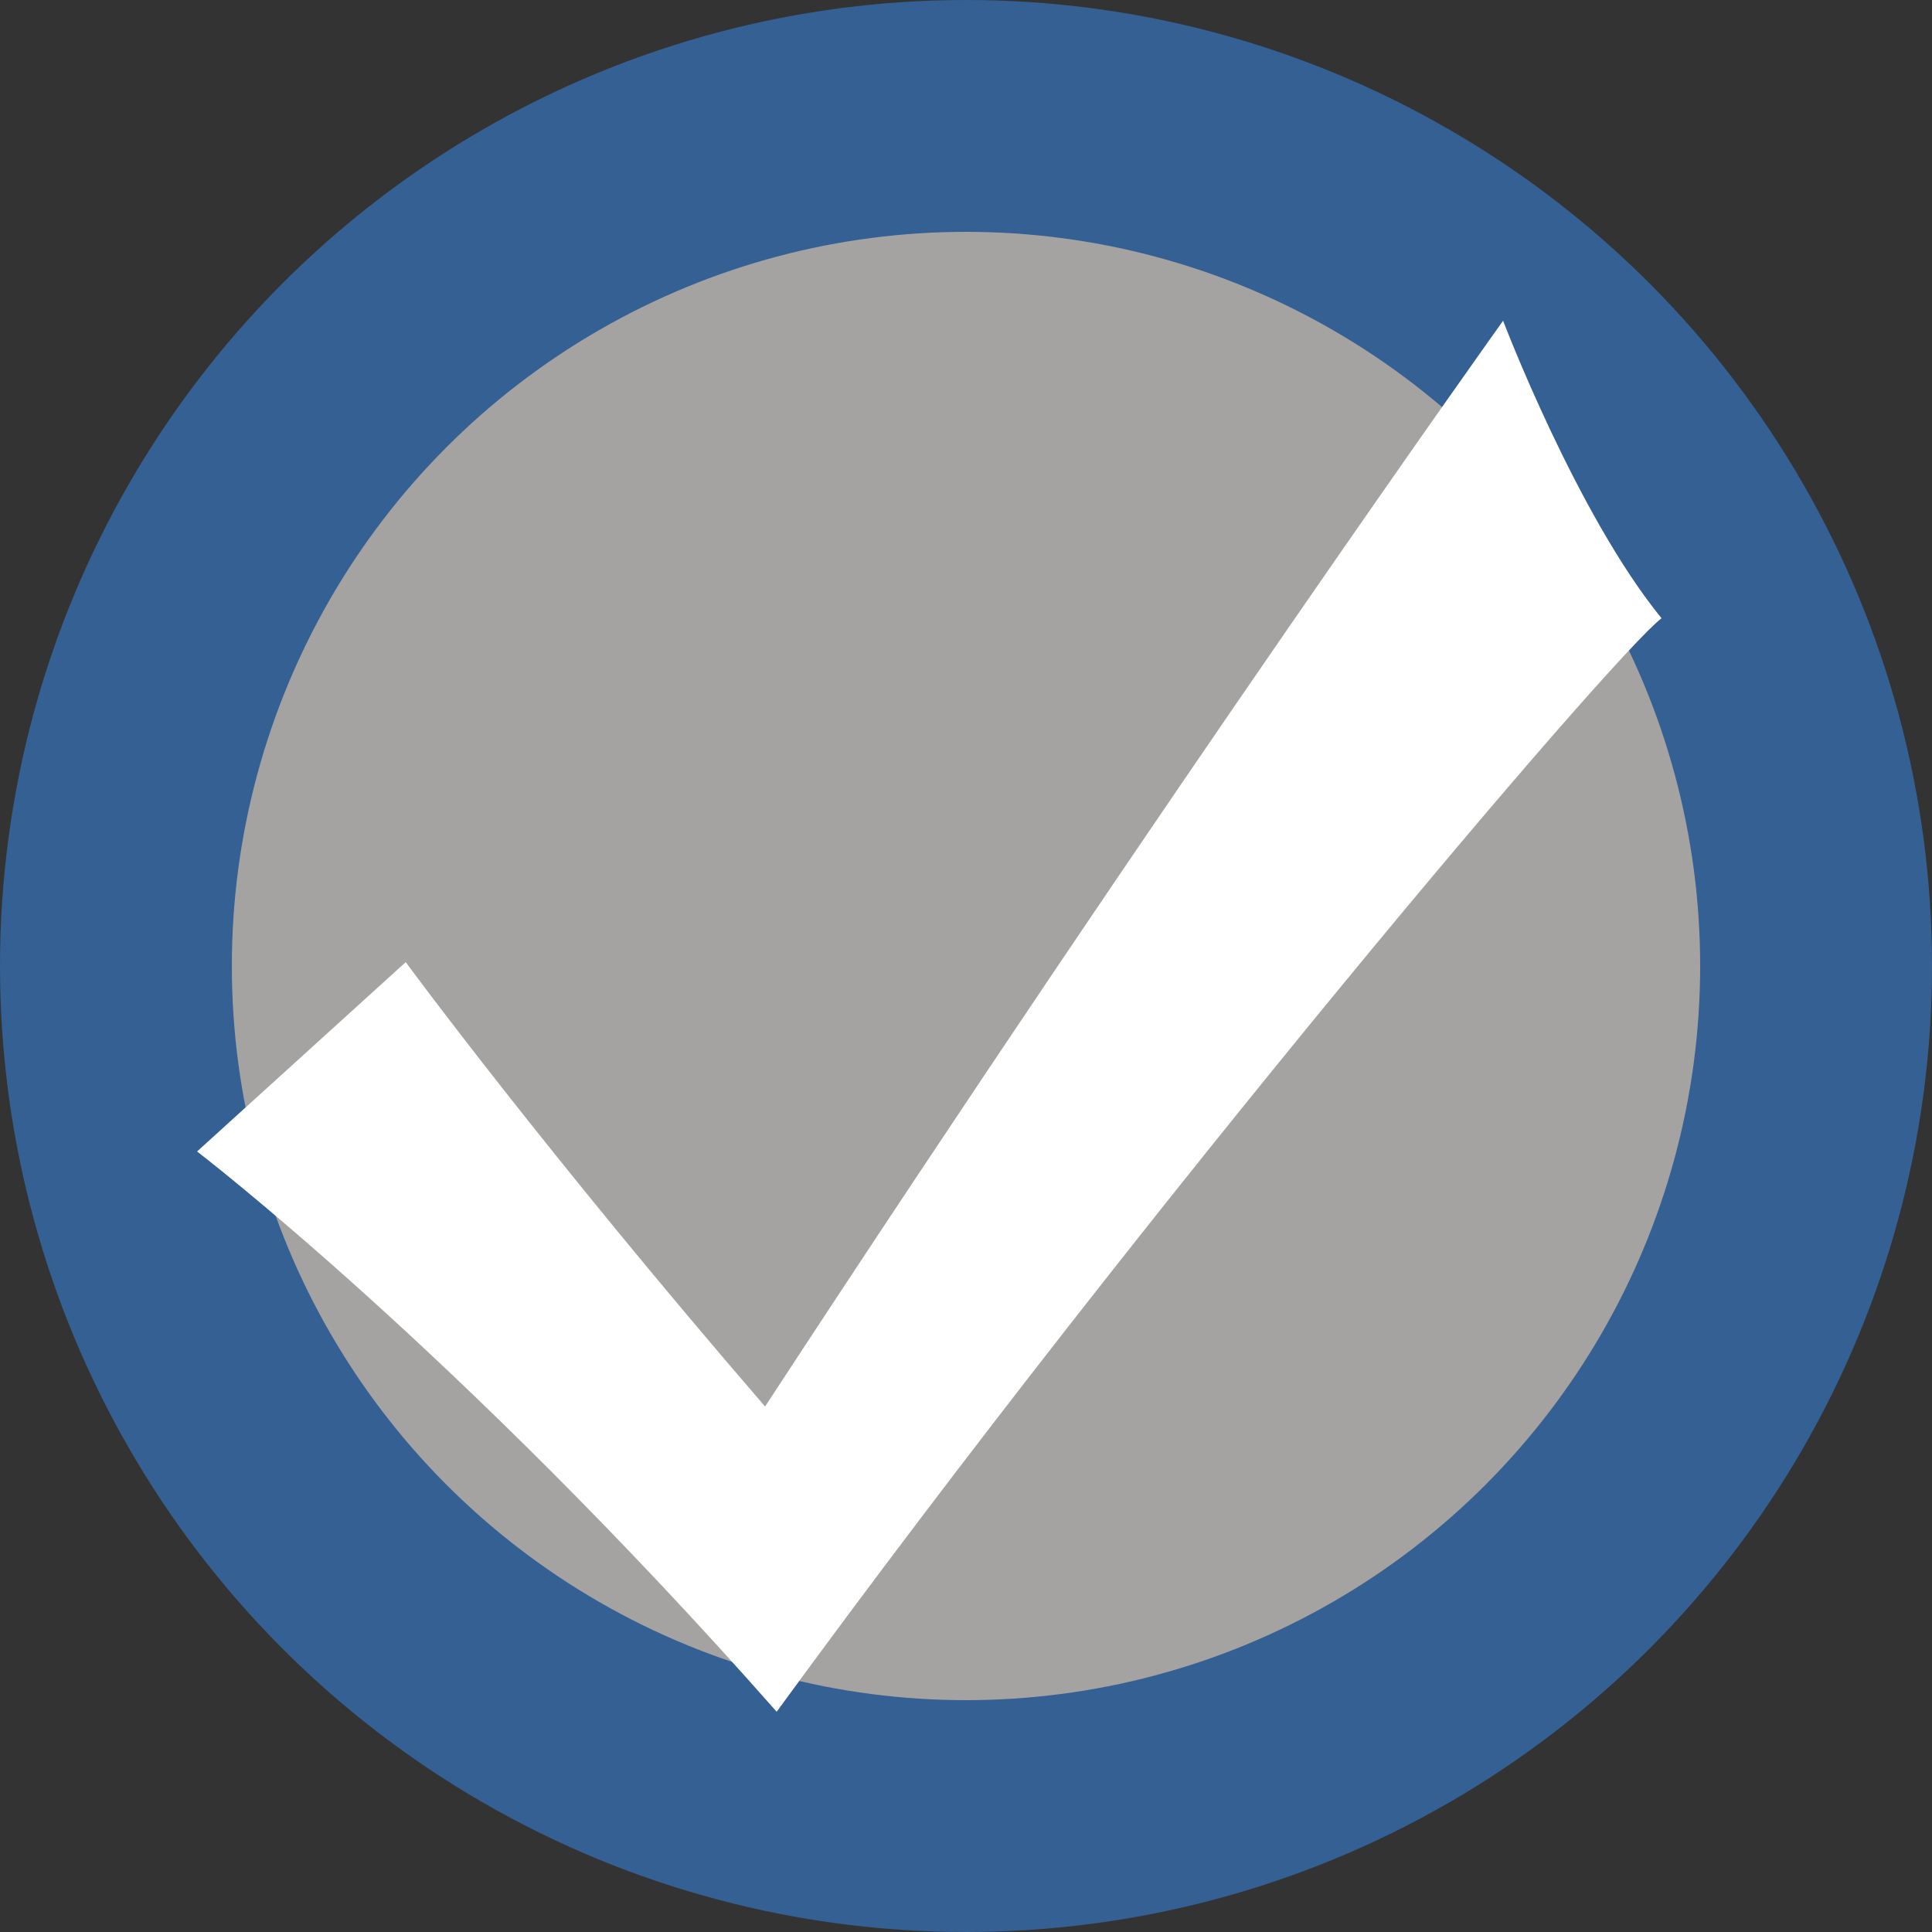
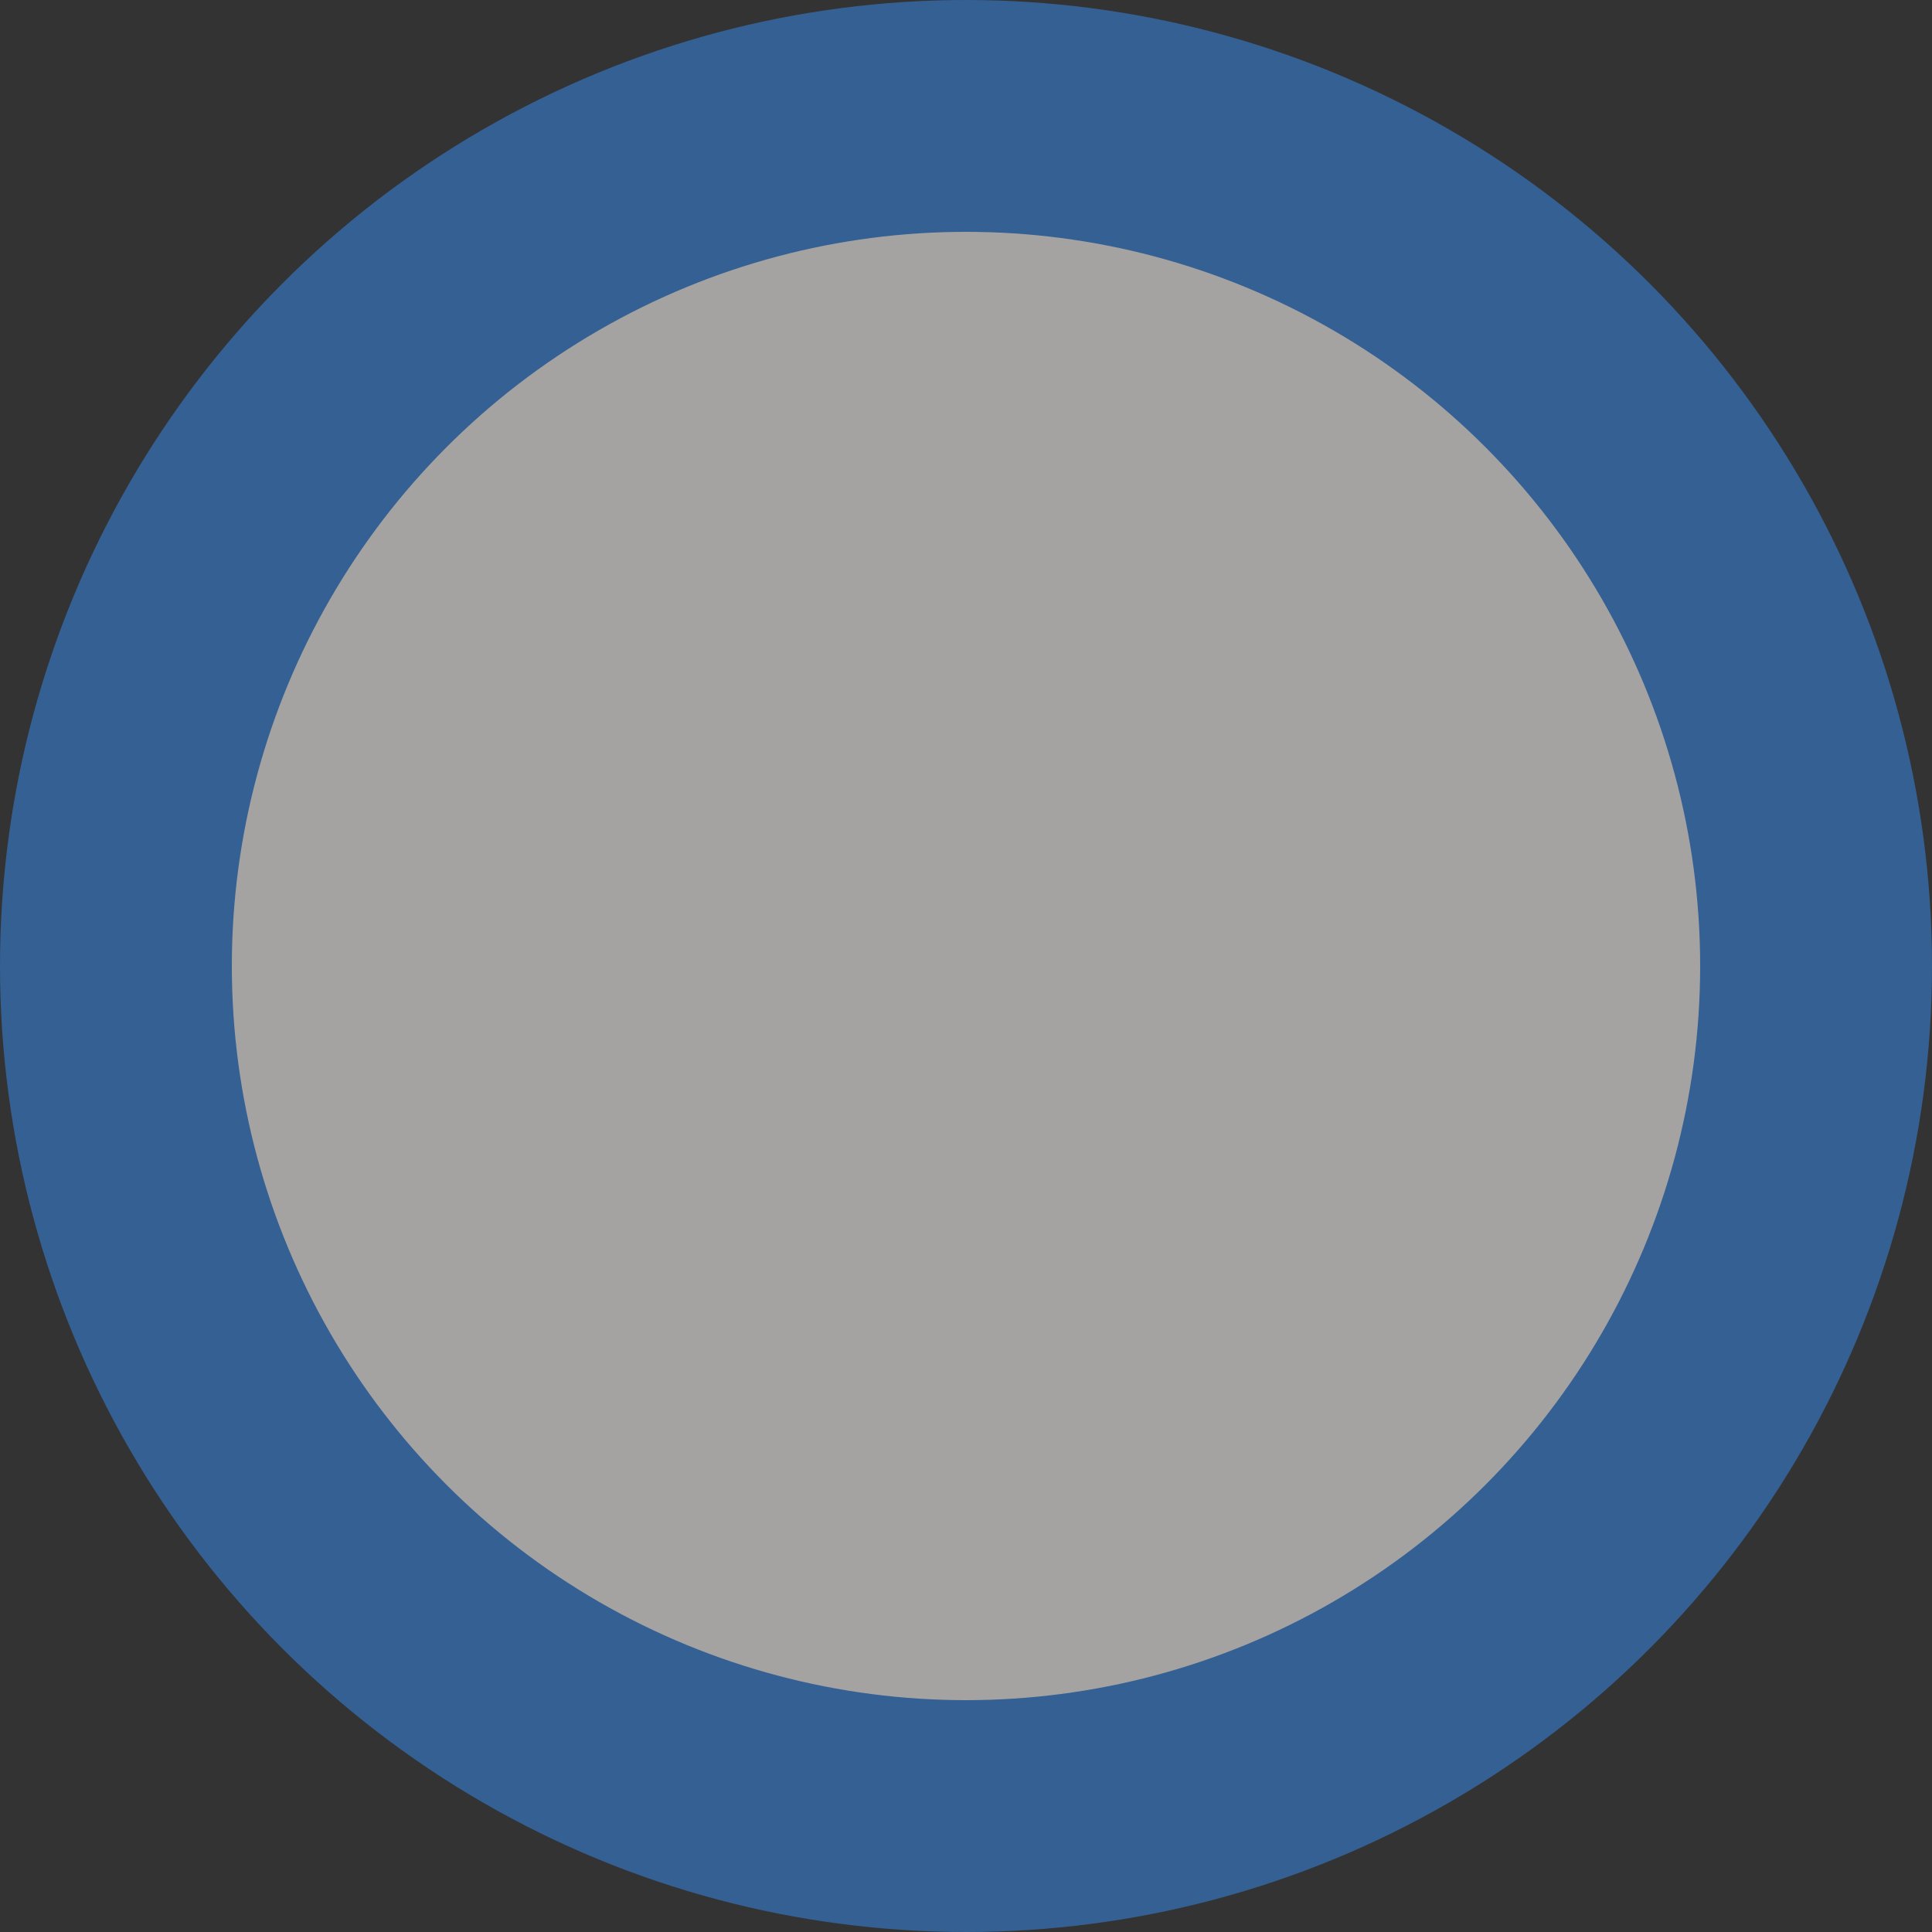
<svg xmlns="http://www.w3.org/2000/svg" version="1.1" id="Layer_1" x="0px" y="0px" viewBox="0 0 50 50" style="enable-background:new 0 0 50 50;" xml:space="preserve">
  <rect x="0" y="0" width="50" height="50" fill="#333333" stroke="none" />
  <style type="text/css">
	.st0{fill:#346094;}
	.st1{fill:#A4A3A2;}
	.st2{fill:#FFFFFF;}
</style>
  <g>
    <circle class="st0" cx="25" cy="25" r="25" />
  </g>
  <g>
    <circle class="st1" cx="25" cy="25" r="19" />
  </g>
-   <path class="st2" d="M38.9,8.3c0,0-8.5,11.9-19.1,28.1c-5.7-6.6-9.3-11.5-9.3-11.5l-5.4,4.9c0,0,6.8,5.2,15,14.5l0,0  C29.8,31,41.7,17,43,16C40.8,13.3,38.9,8.3,38.9,8.3z" />
</svg>